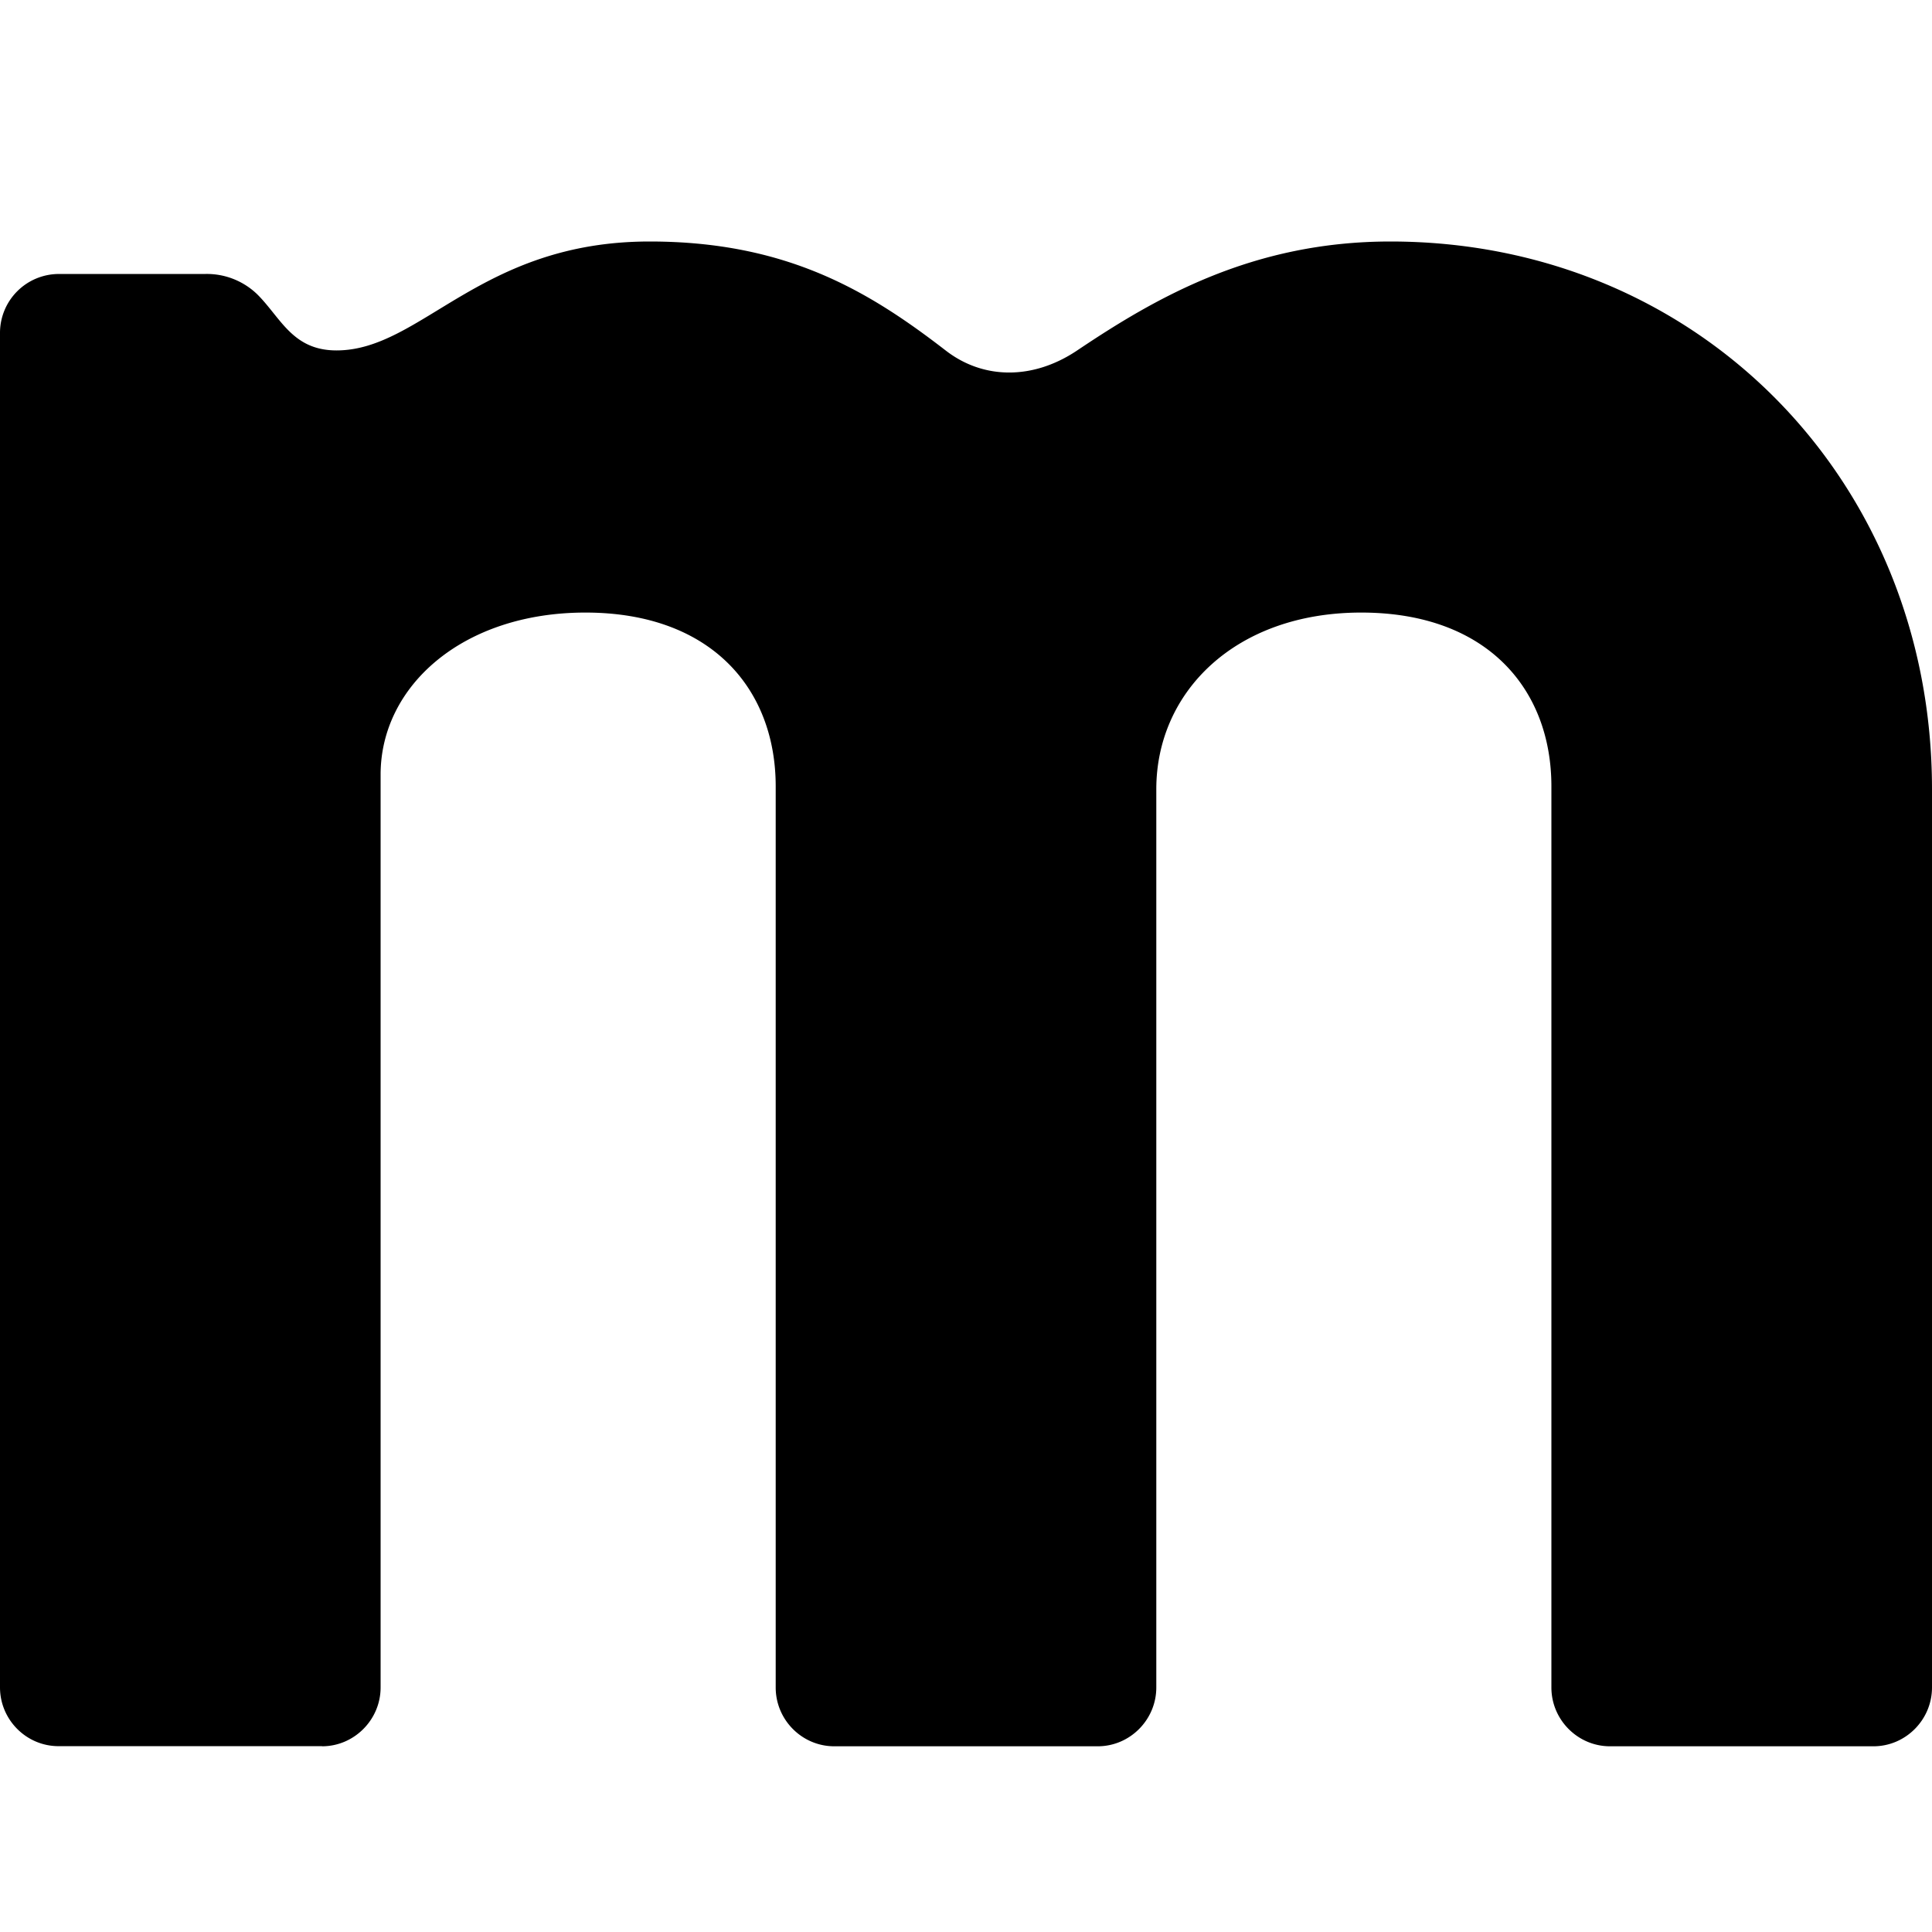
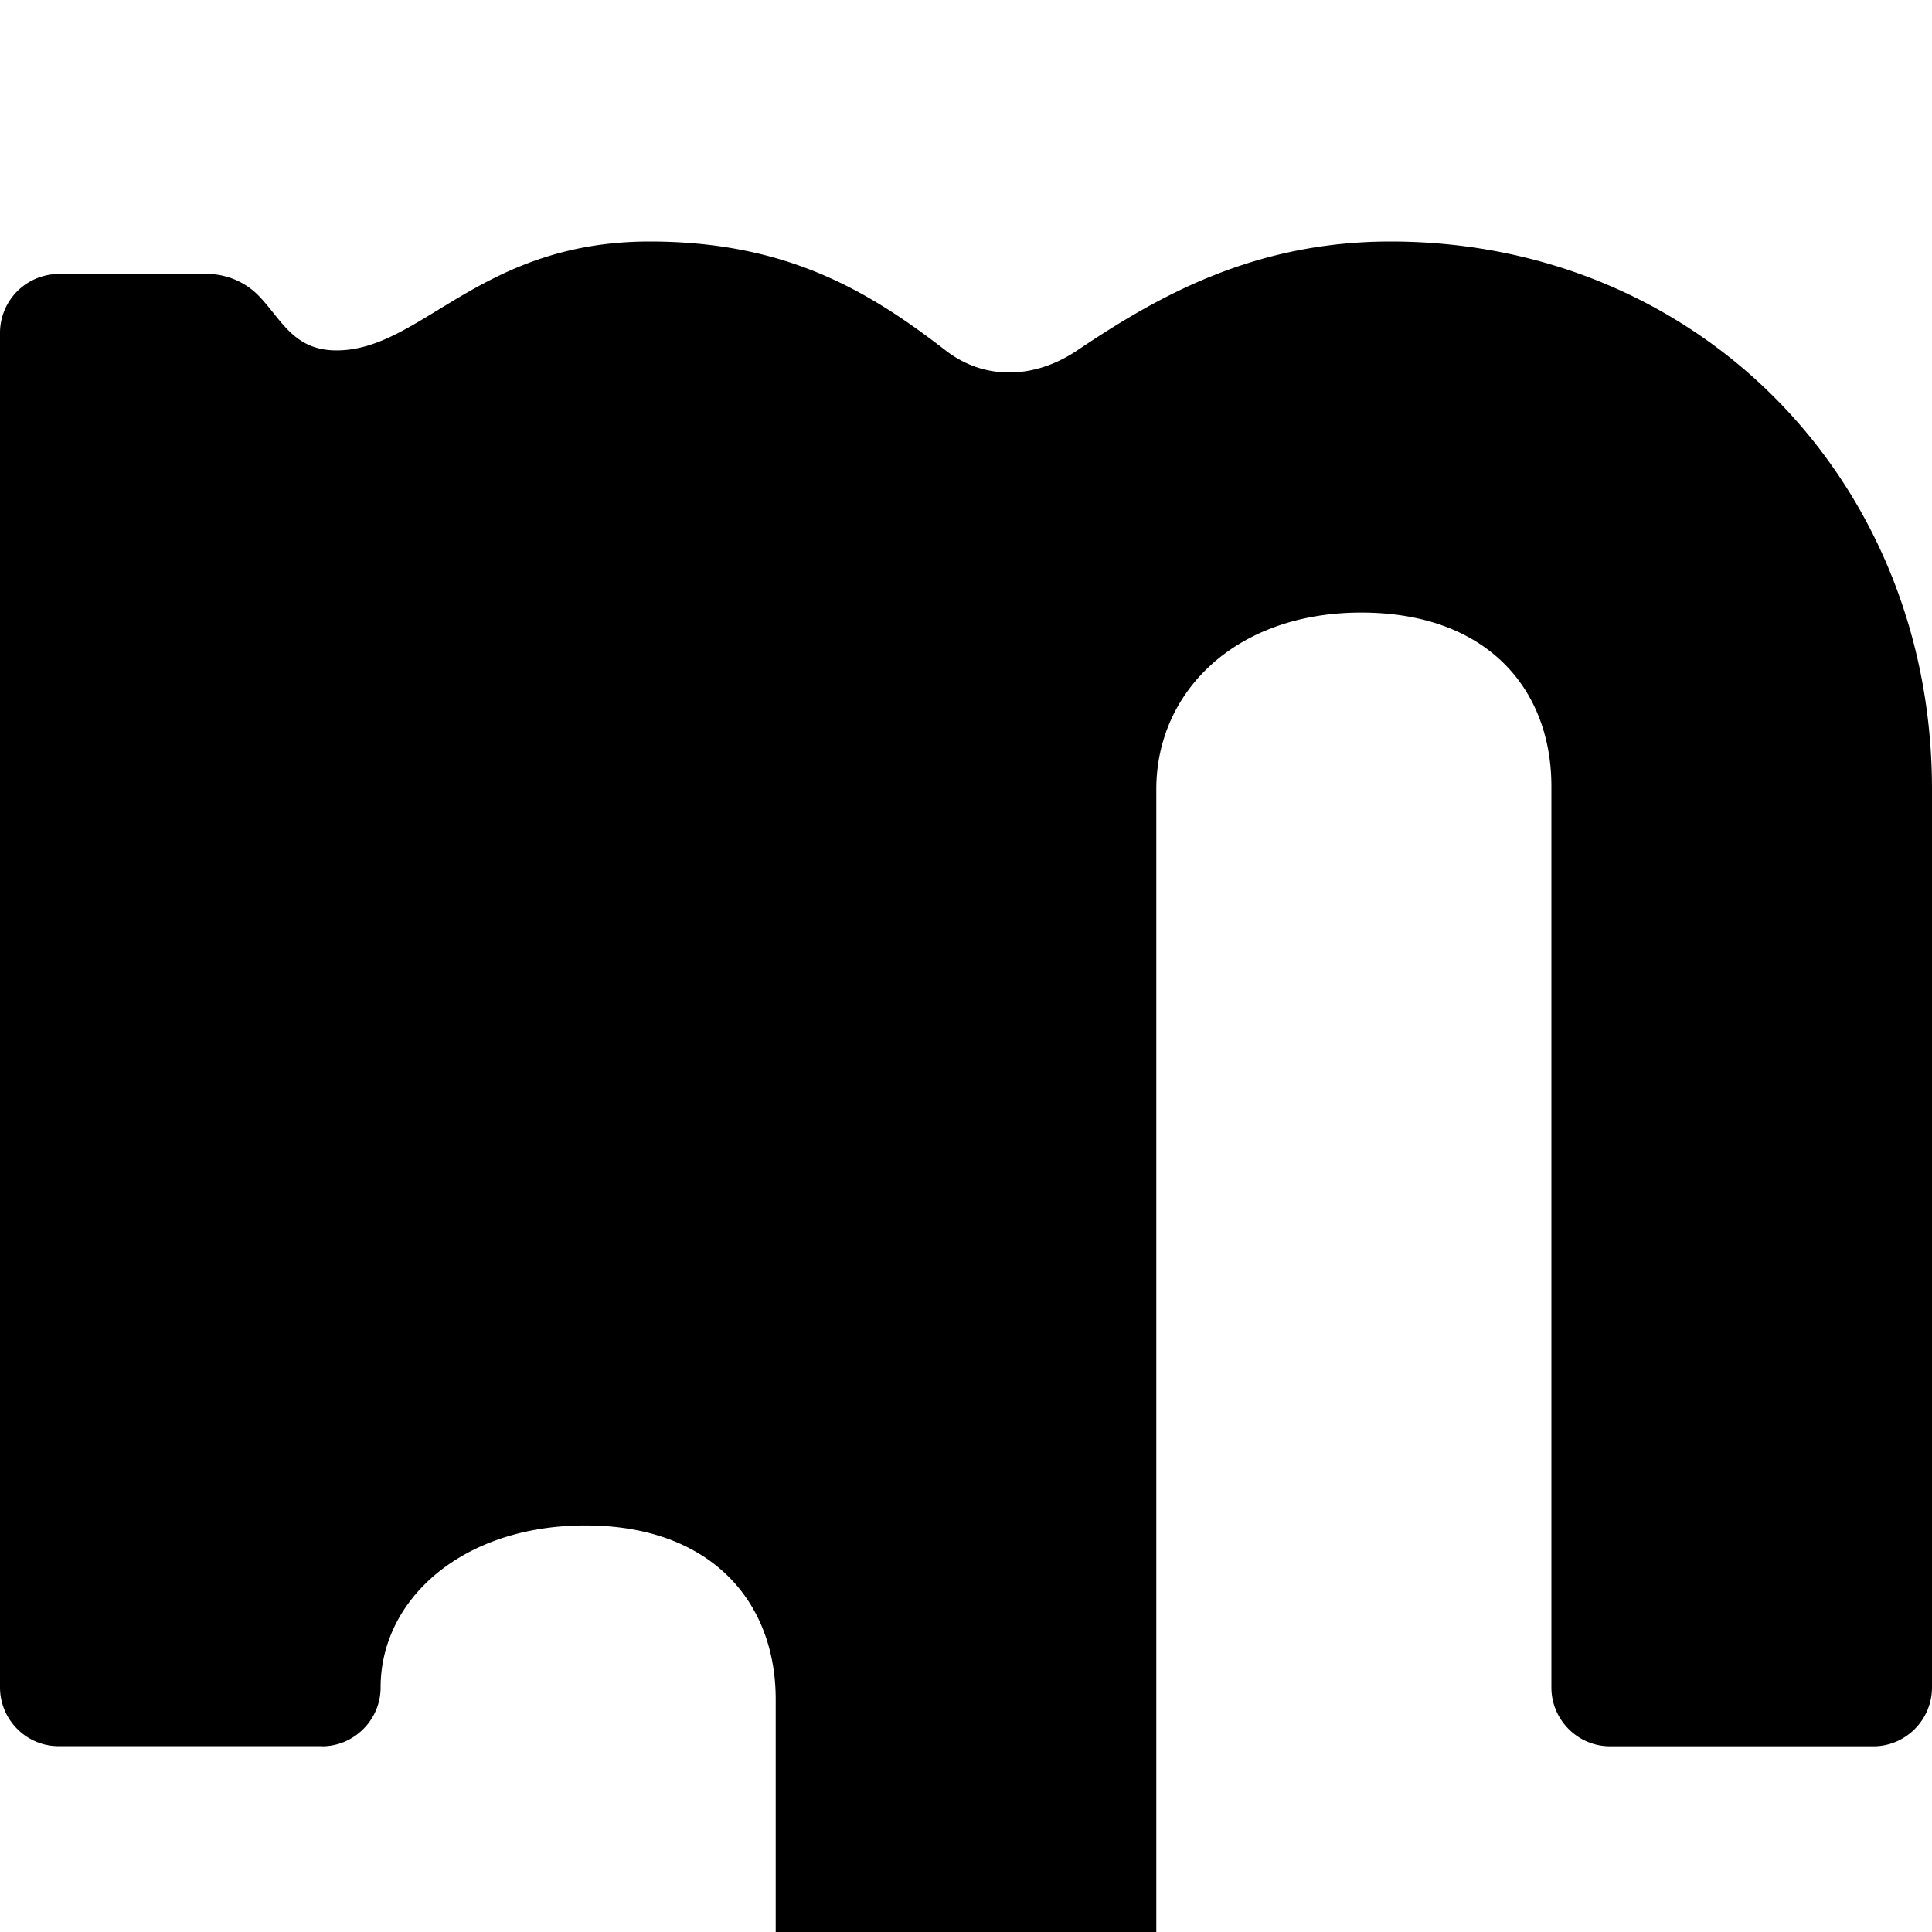
<svg xmlns="http://www.w3.org/2000/svg" width="16" height="16" viewBox="0 0 16 16">
-   <path fill="#000" fill-rule="nonzero" d="M2.667 14.462c.266 0 .485-.22.485-.487v-7.56c0-.732.678-1.342 1.696-1.342 1.043 0 1.576.634 1.576 1.439v7.463c0 .268.218.487.485.487h2.182c.267 0 .485-.22.485-.487V6.536c0-.805.654-1.463 1.697-1.463 1.042 0 1.575.634 1.575 1.439v7.463c0 .268.219.487.485.487h2.182c.267 0 .485-.22.485-.487V6.536C16 3.976 14.06 2 11.515 2c-1.14 0-1.94.463-2.594.902-.363.244-.776.244-1.09 0C7.2 2.415 6.52 2 5.38 2c-1.405 0-1.89.902-2.593.902-.364 0-.46-.268-.655-.463a.6.6 0 0 0-.436-.17H.485A.488.488 0 0 0 0 2.755v11.219c0 .268.218.487.485.487h2.182z" />
+   <path fill="#000" fill-rule="nonzero" d="M2.667 14.462c.266 0 .485-.22.485-.487c0-.732.678-1.342 1.696-1.342 1.043 0 1.576.634 1.576 1.439v7.463c0 .268.218.487.485.487h2.182c.267 0 .485-.22.485-.487V6.536c0-.805.654-1.463 1.697-1.463 1.042 0 1.575.634 1.575 1.439v7.463c0 .268.219.487.485.487h2.182c.267 0 .485-.22.485-.487V6.536C16 3.976 14.06 2 11.515 2c-1.14 0-1.94.463-2.594.902-.363.244-.776.244-1.09 0C7.2 2.415 6.52 2 5.38 2c-1.405 0-1.89.902-2.593.902-.364 0-.46-.268-.655-.463a.6.6 0 0 0-.436-.17H.485A.488.488 0 0 0 0 2.755v11.219c0 .268.218.487.485.487h2.182z" />
</svg>